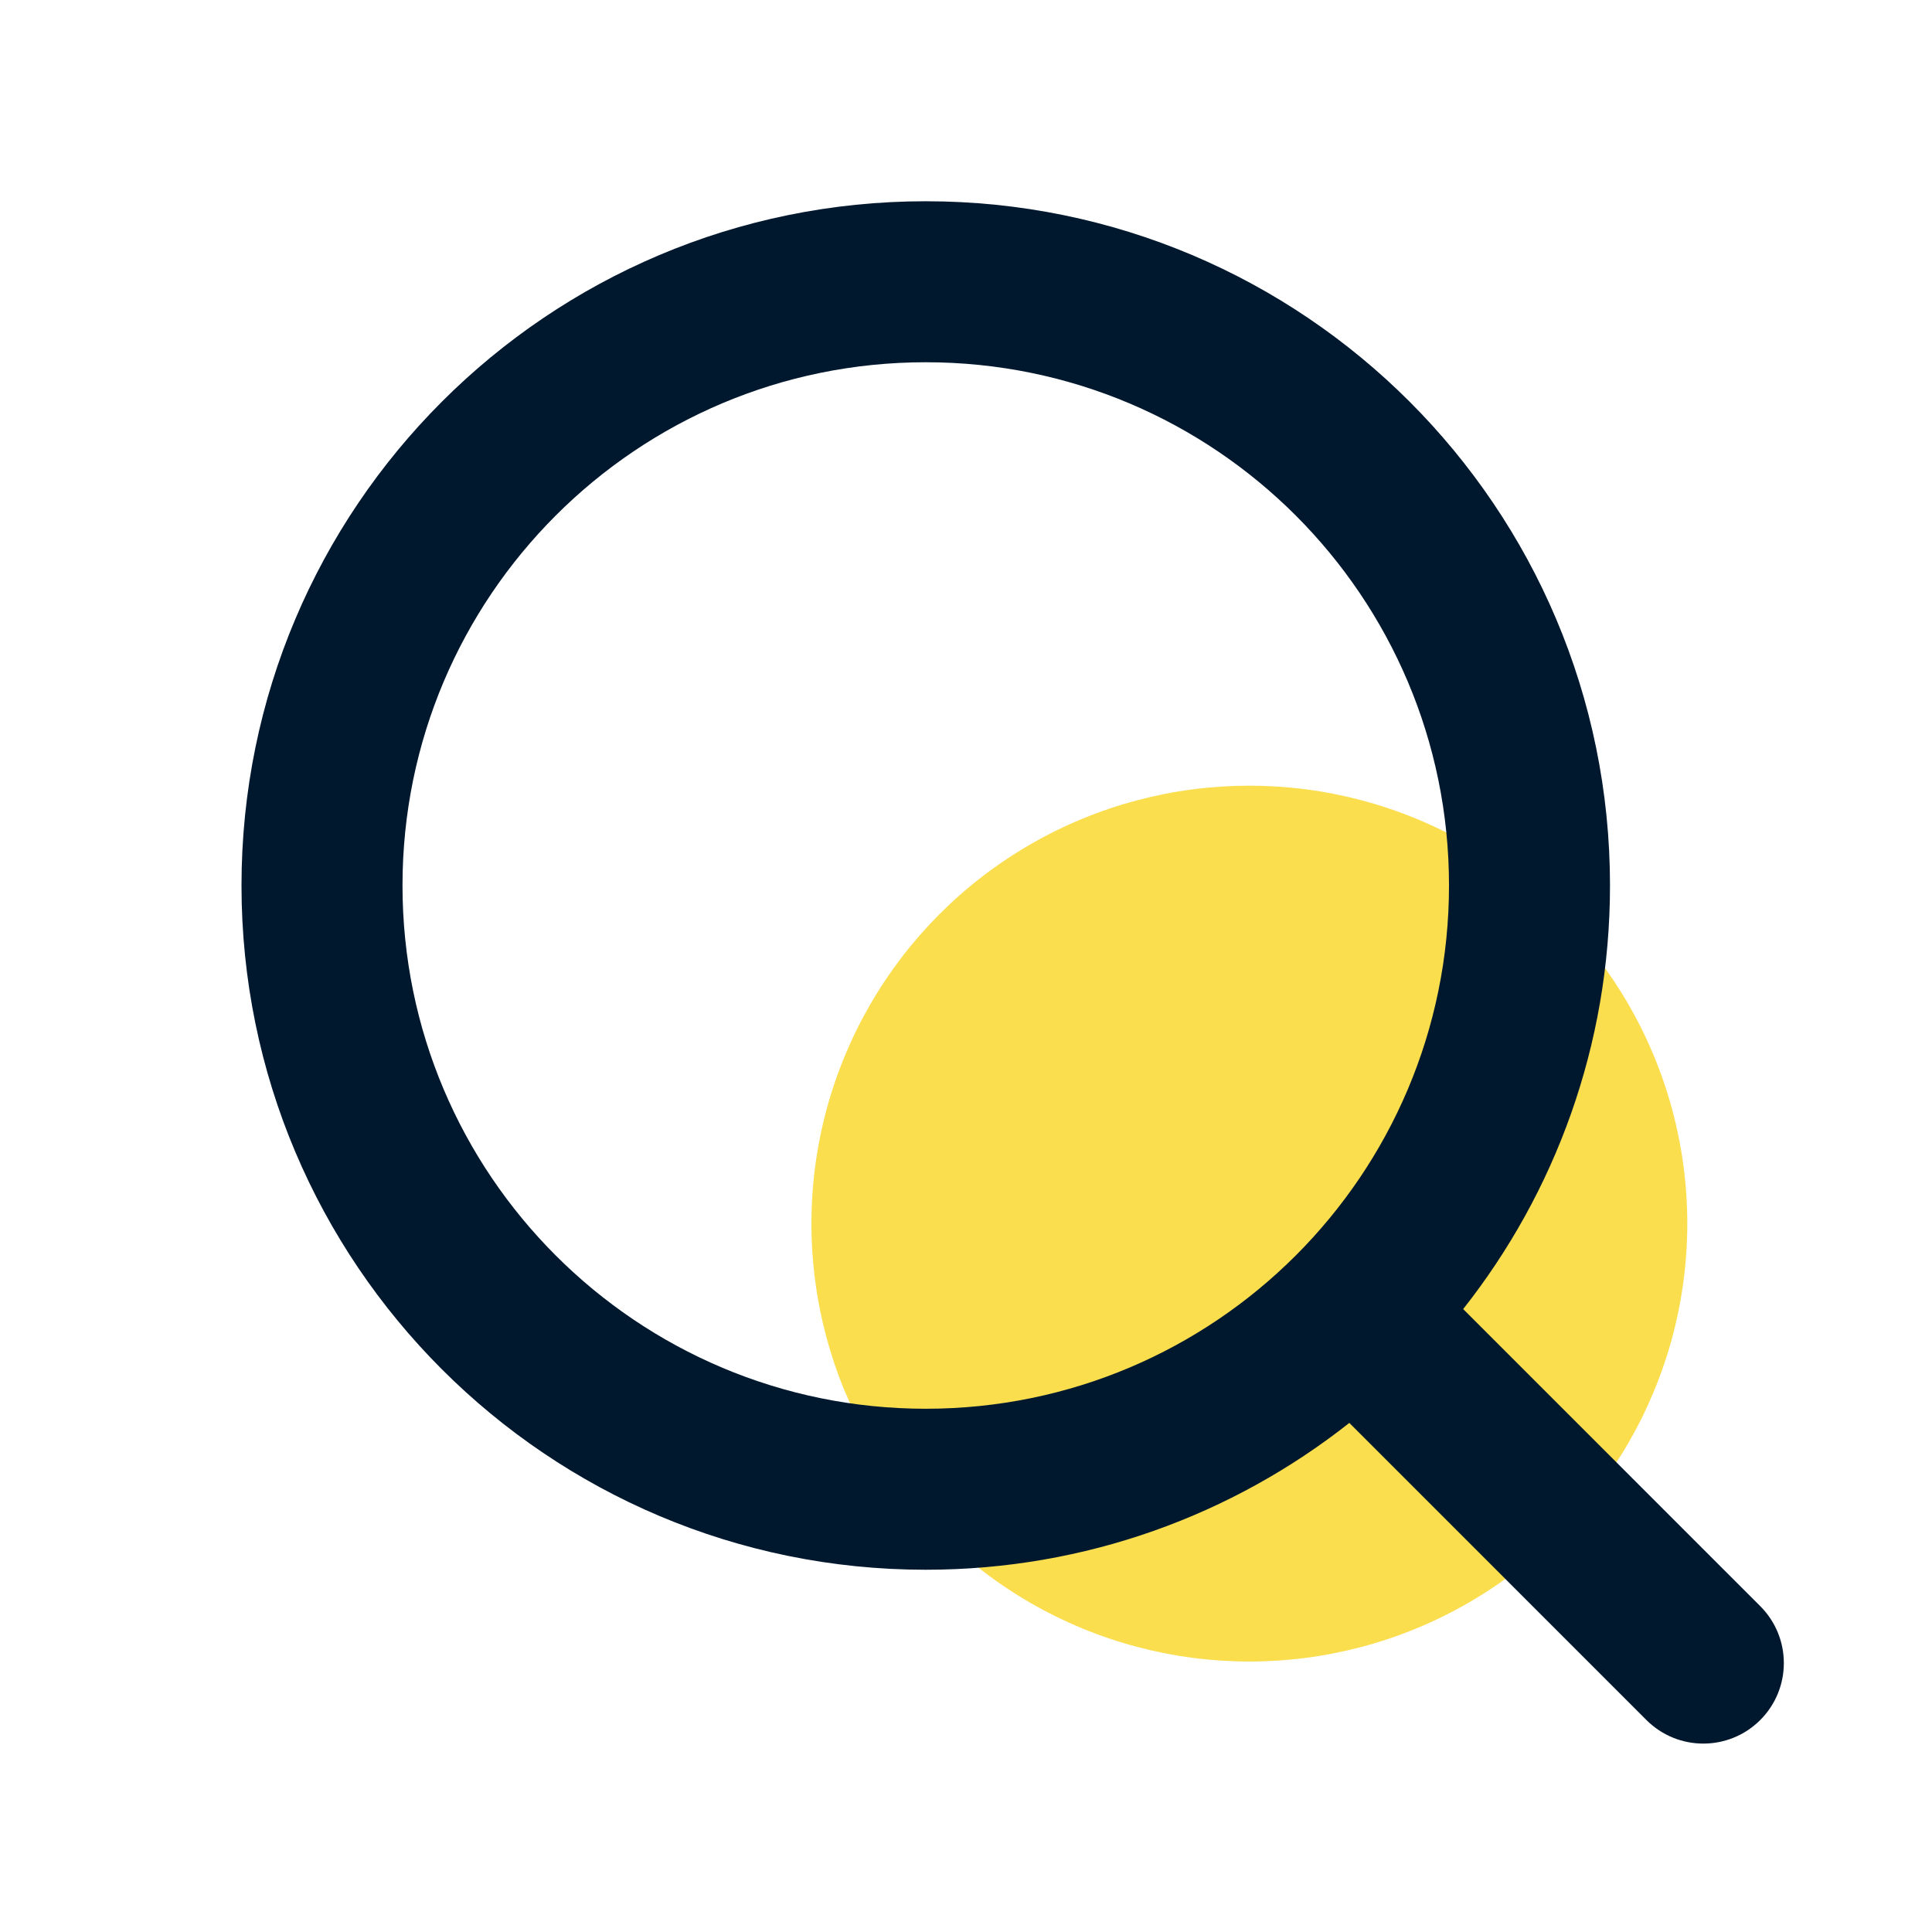
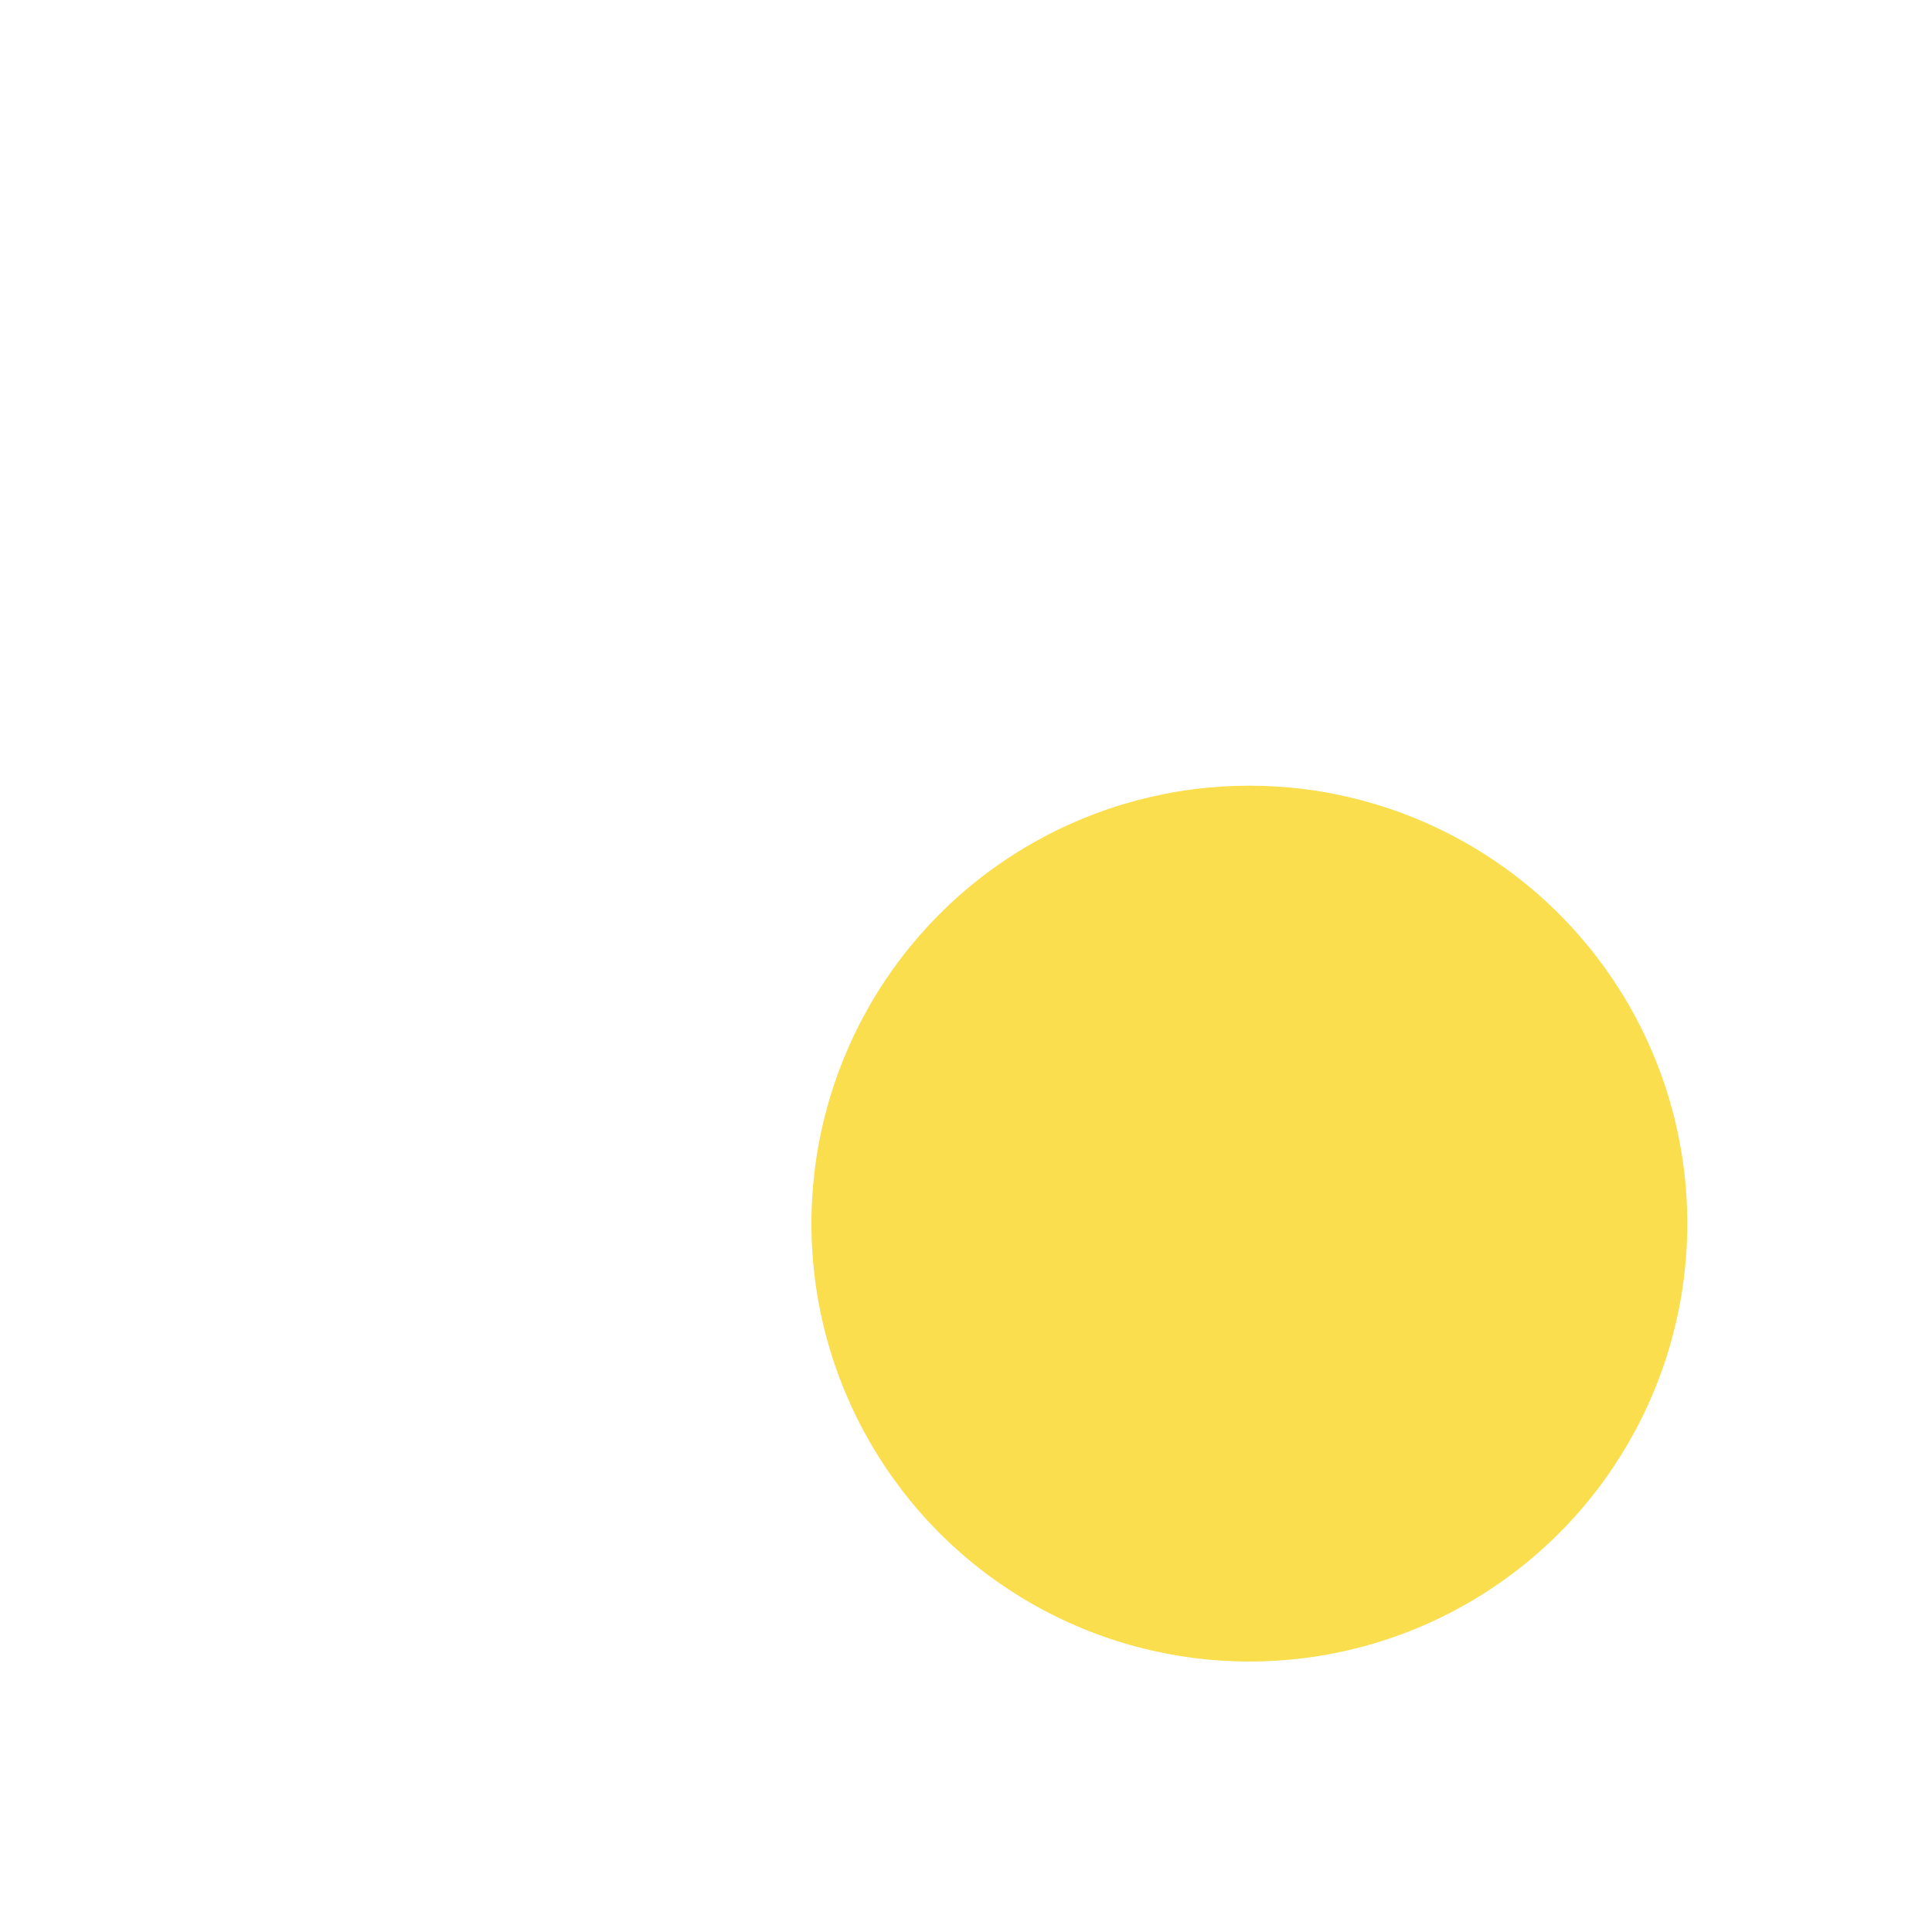
<svg xmlns="http://www.w3.org/2000/svg" width="150" height="150" viewBox="0 0 150 150" fill="none">
  <circle cx="97" cy="95" r="34" fill="#FADE4E" />
-   <path fill-rule="evenodd" clip-rule="evenodd" d="M71.875 15.625C42.535 15.625 18.75 39.41 18.75 68.75C18.75 98.09 42.535 121.875 71.875 121.875C84.293 121.875 95.716 117.614 104.761 110.475L127.827 133.541C130.268 135.982 134.225 135.982 136.666 133.541C139.107 131.1 139.107 127.143 136.666 124.702L113.6 101.636C120.739 92.591 125 81.168 125 68.75C125 39.41 101.215 15.625 71.875 15.625ZM31.25 68.75C31.25 46.313 49.438 28.125 71.875 28.125C94.312 28.125 112.5 46.313 112.5 68.75C112.5 91.187 94.312 109.375 71.875 109.375C49.438 109.375 31.25 91.187 31.25 68.75Z" fill="#00182E" />
</svg>